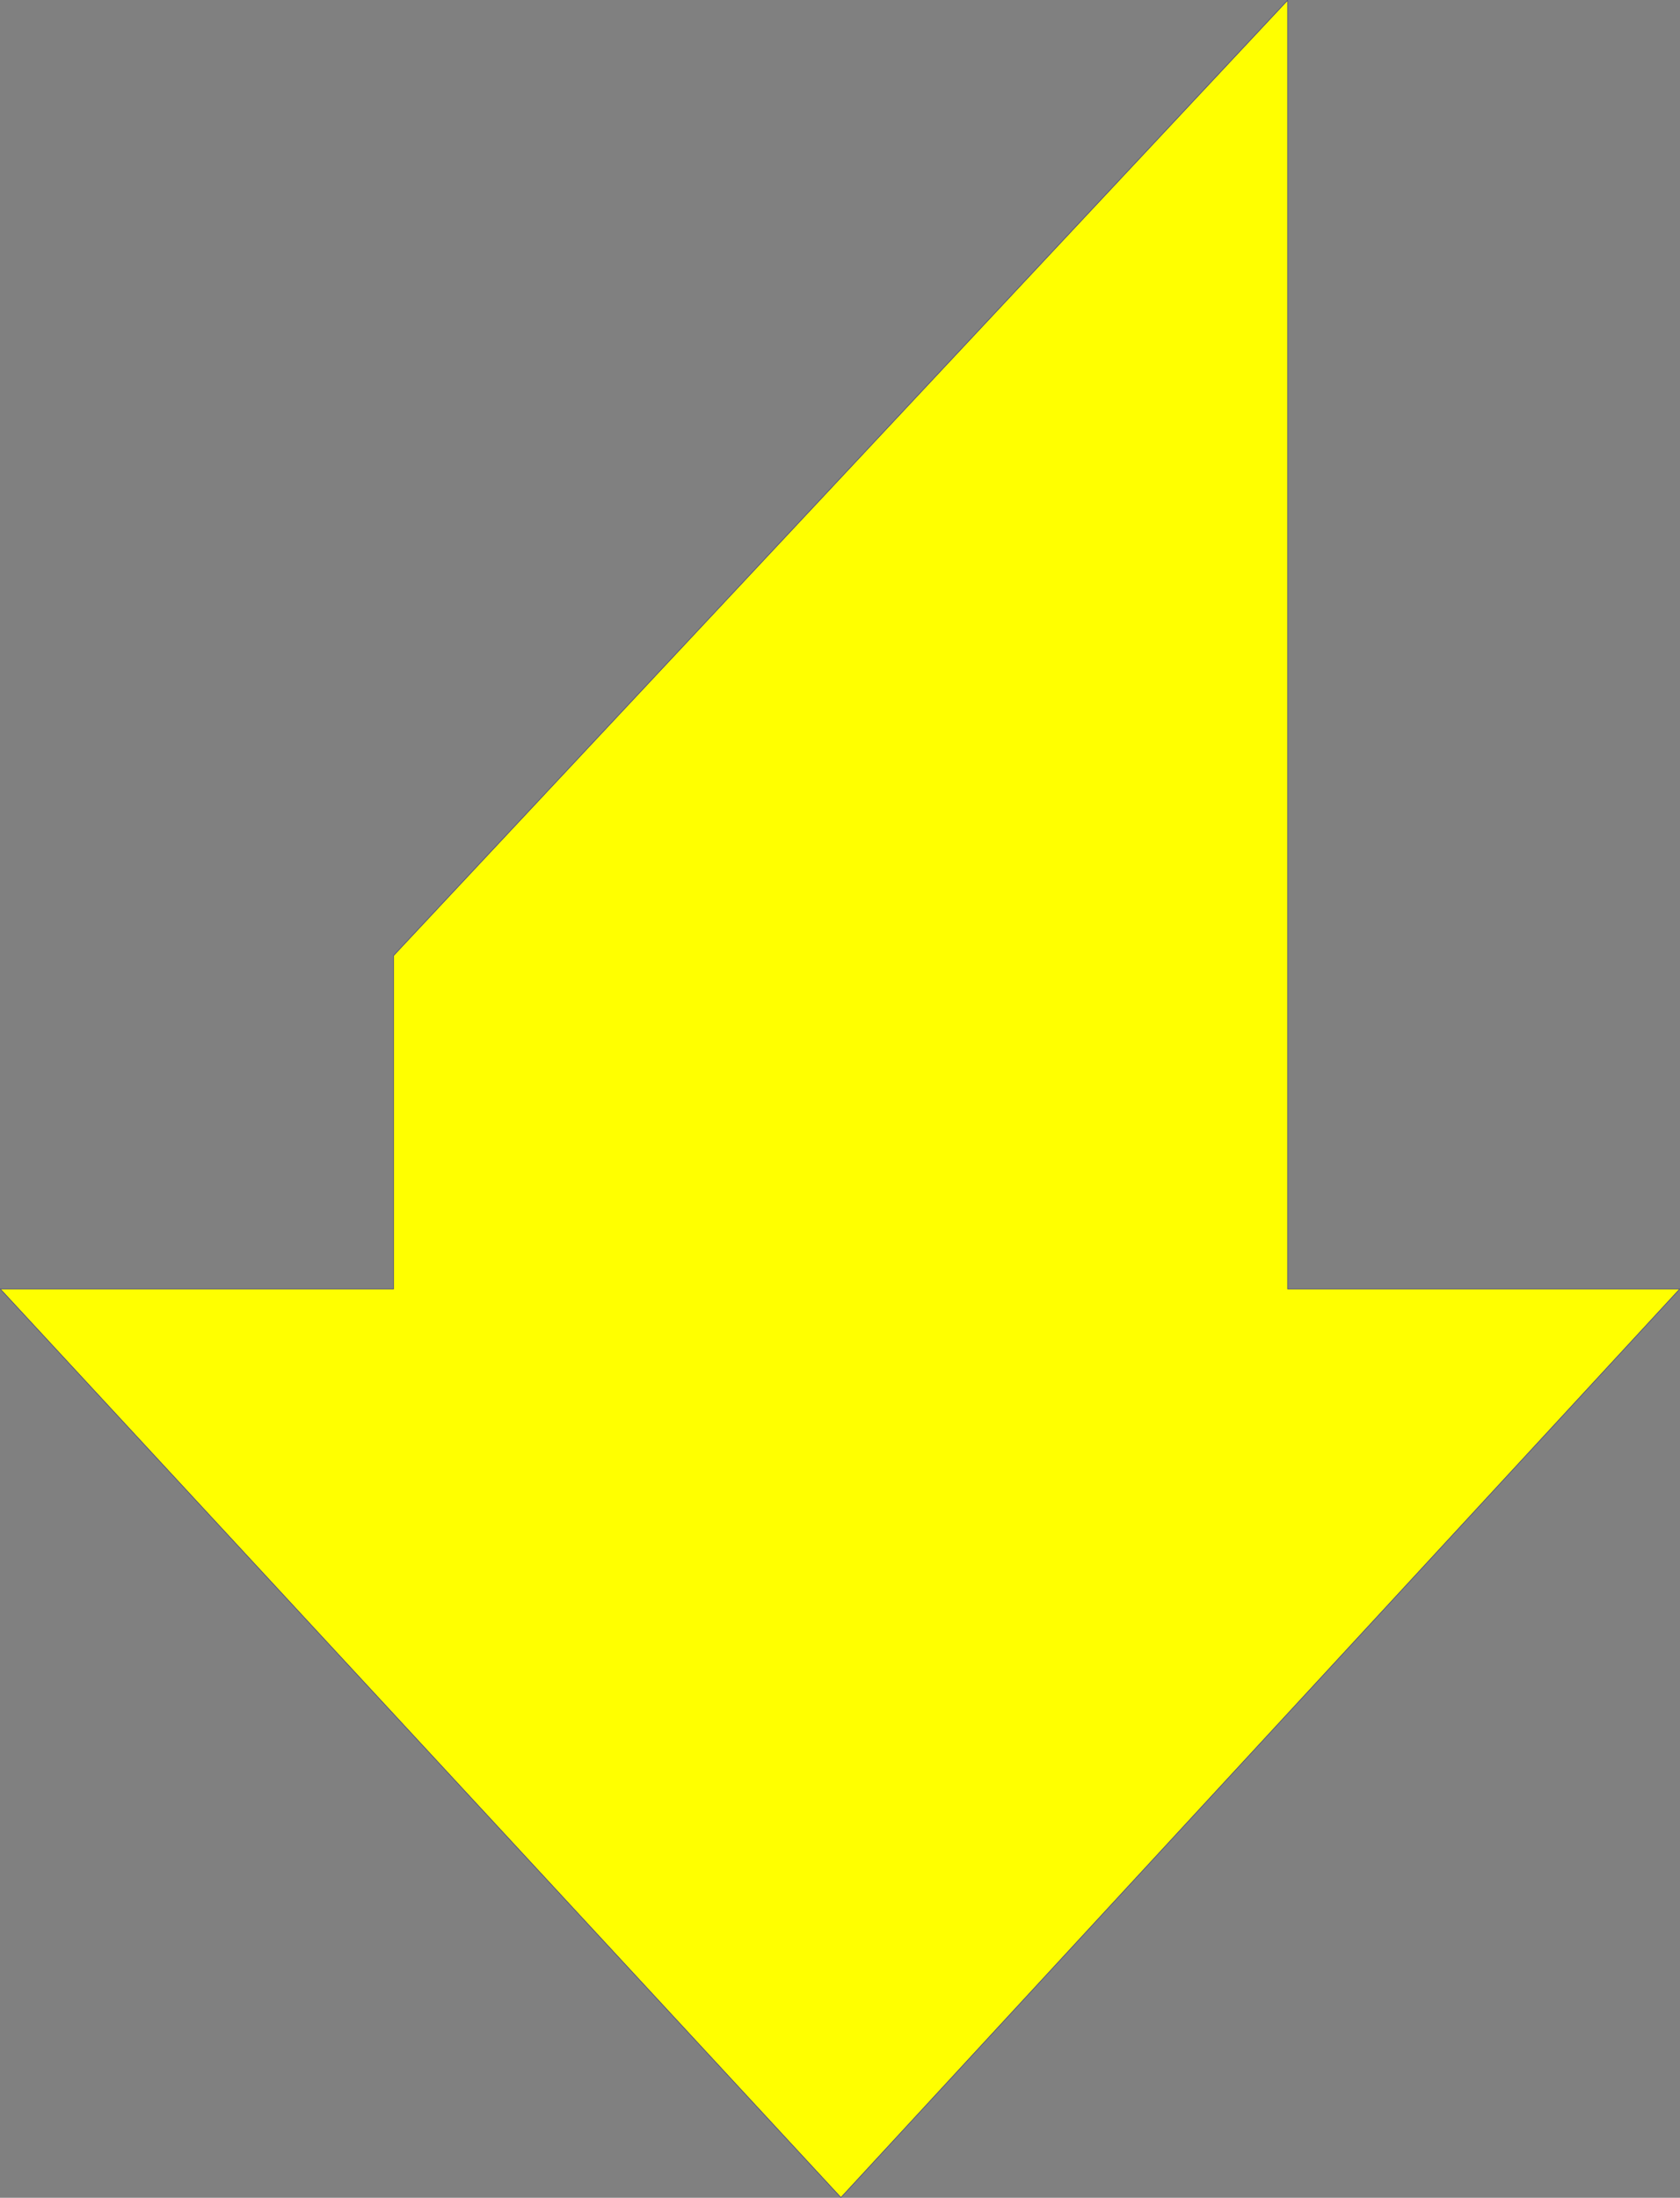
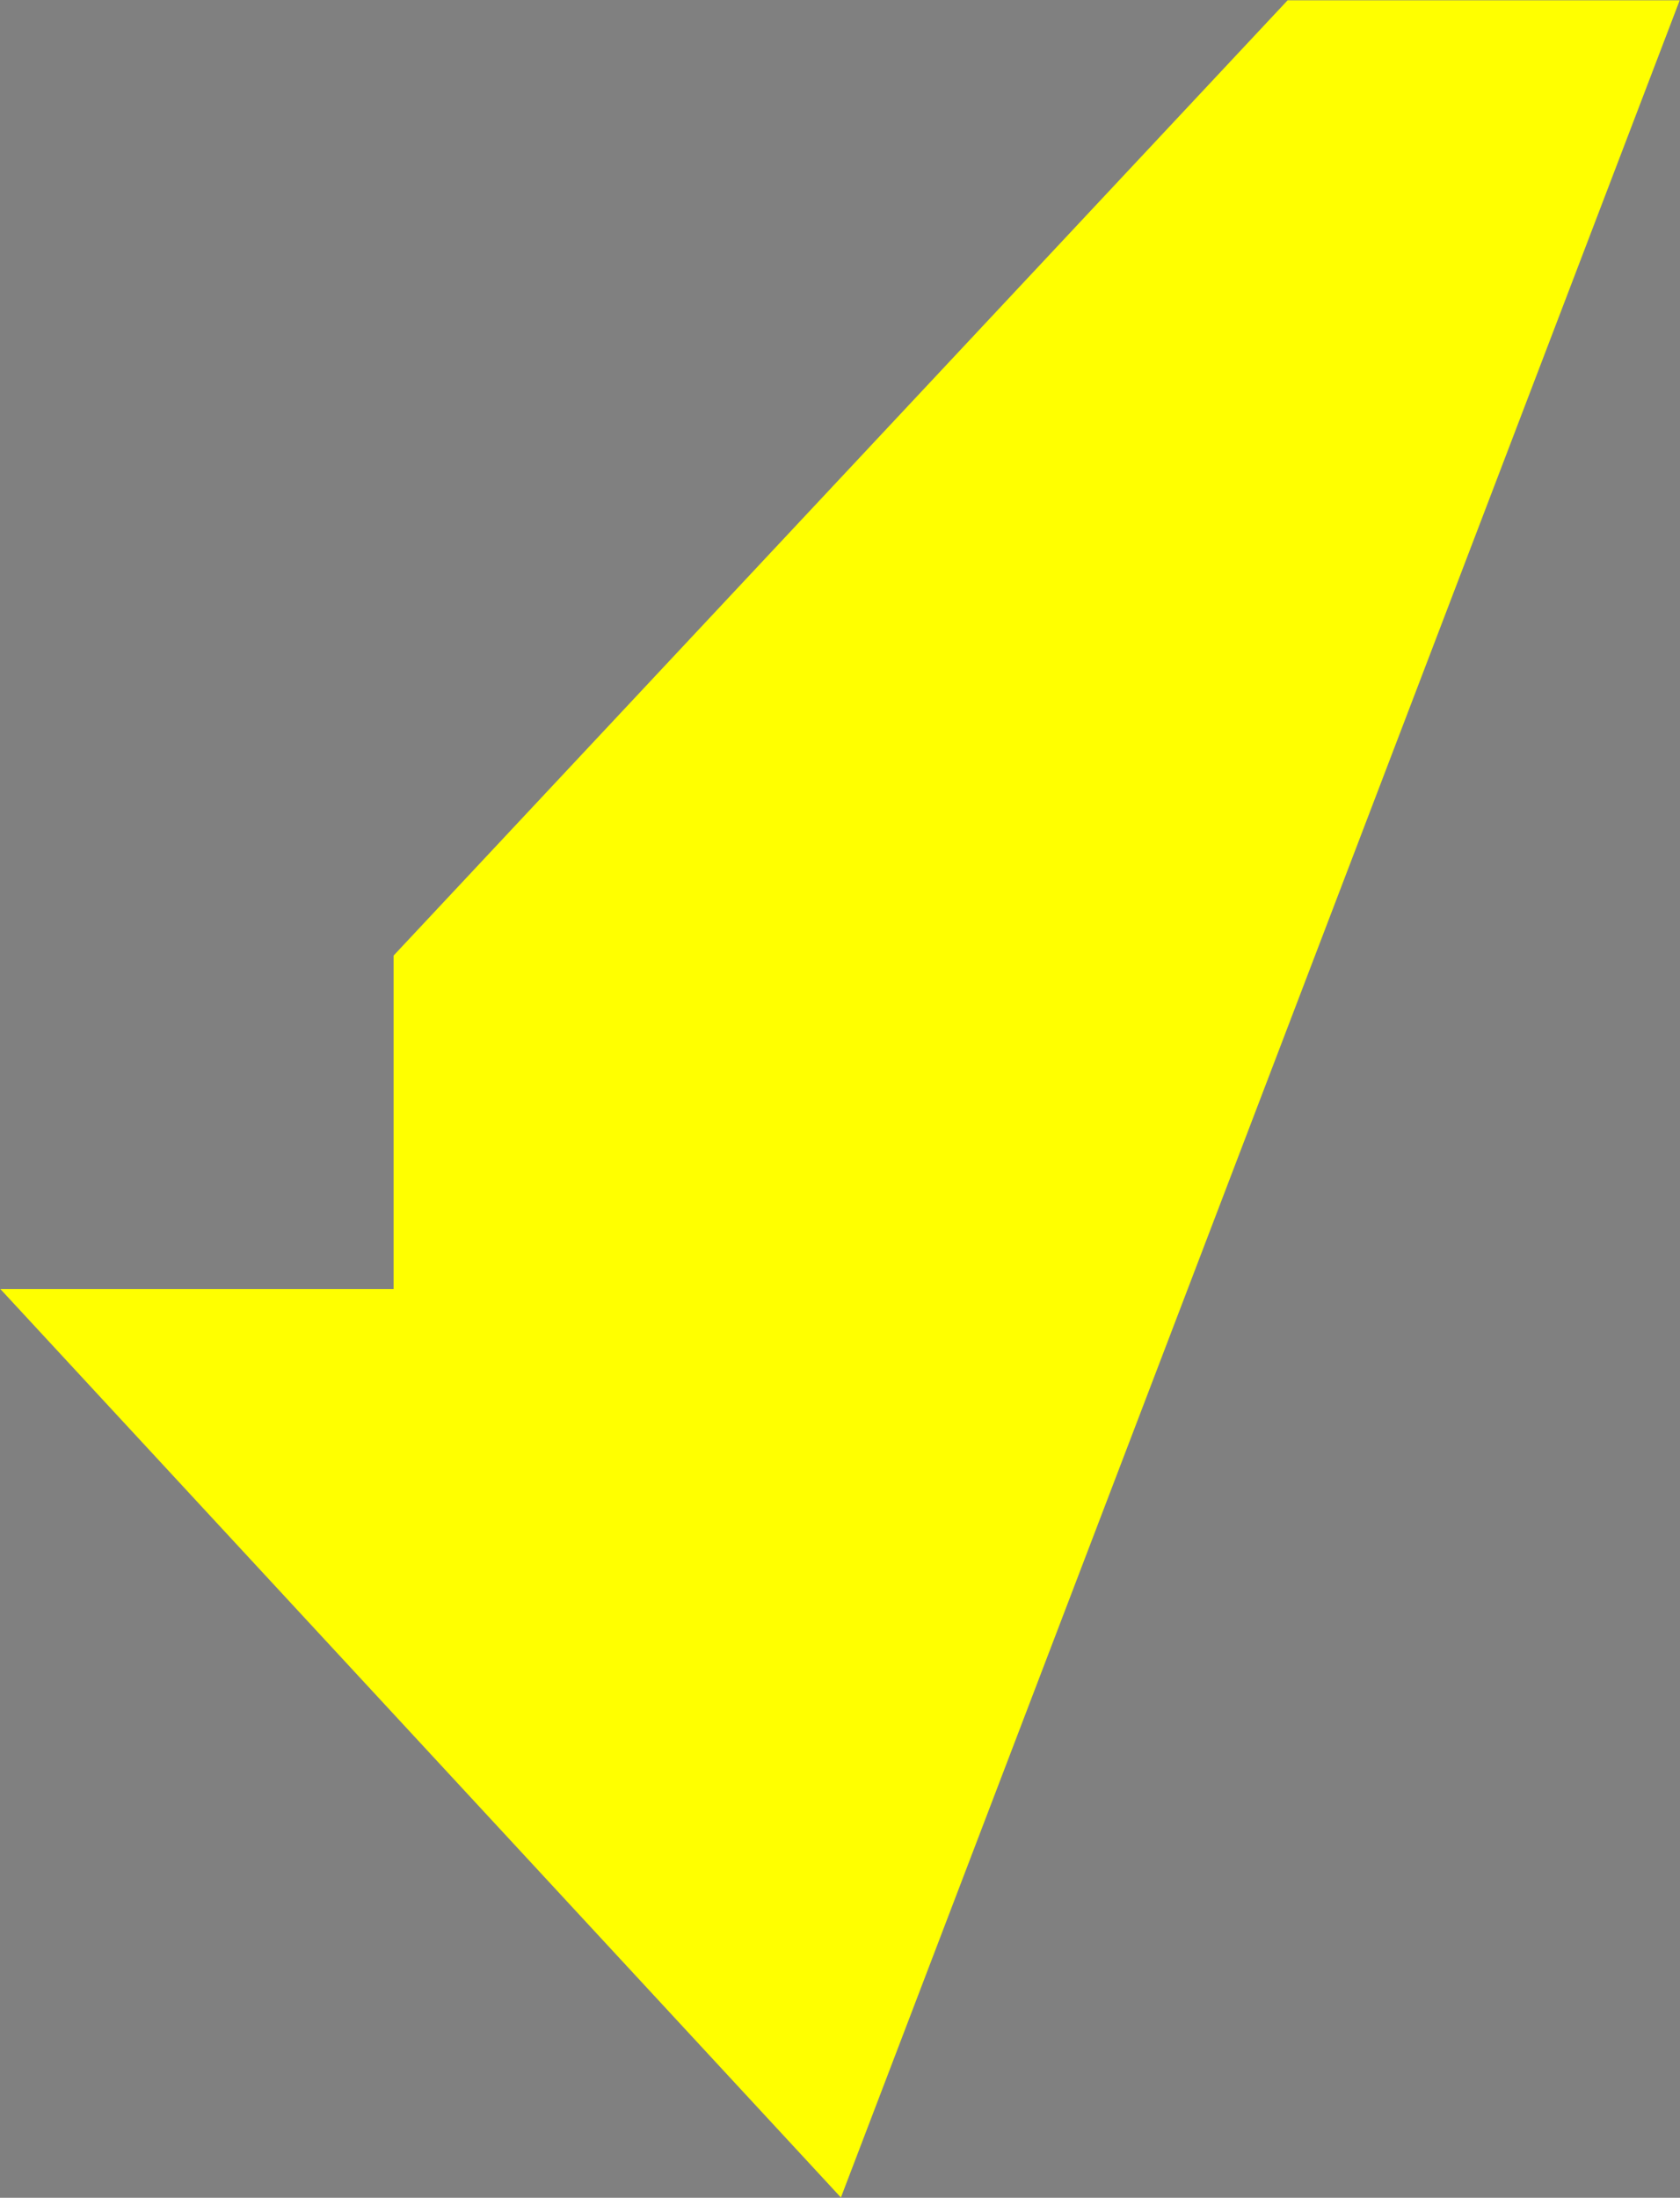
<svg xmlns="http://www.w3.org/2000/svg" xmlns:ns1="http://sodipodi.sourceforge.net/DTD/sodipodi-0.dtd" xmlns:ns2="http://www.inkscape.org/namespaces/inkscape" version="1.0" width="118.341mm" height="154.728mm" id="svg2" ns1:docname="Arrow 0008.wmf">
  <rect width="100%" height="100%" fill="#808080" stroke="none" />
  <ns1:namedview id="namedview2" pagecolor="#ffffff" bordercolor="#000000" borderopacity="0.25" ns2:showpageshadow="2" ns2:pageopacity="0.0" ns2:pagecheckerboard="0" ns2:deskcolor="#d1d1d1" ns2:document-units="mm" />
  <defs id="defs1">
    <pattern id="WMFhbasepattern" patternUnits="userSpaceOnUse" width="6" height="6" x="0" y="0" />
  </defs>
-   <path style="fill:#ffff00;fill-opacity:1;fill-rule:evenodd;stroke:none" d="M 342.808,0.081 V 342.977 H 447.194 L 223.88,584.717 0.081,342.977 H 104.79 v -88.714 z" id="path1" />
-   <path style="fill:none;stroke:#434383;stroke-width:0.162px;stroke-linecap:round;stroke-linejoin:round;stroke-miterlimit:4;stroke-dasharray:none;stroke-opacity:1" d="M 342.808,0.081 V 342.977 H 447.194 L 223.88,584.717 0.081,342.977 H 104.79 V 254.264 L 342.808,0.081 v 0" id="path2" />
+   <path style="fill:#ffff00;fill-opacity:1;fill-rule:evenodd;stroke:none" d="M 342.808,0.081 H 447.194 L 223.88,584.717 0.081,342.977 H 104.79 v -88.714 z" id="path1" />
</svg>